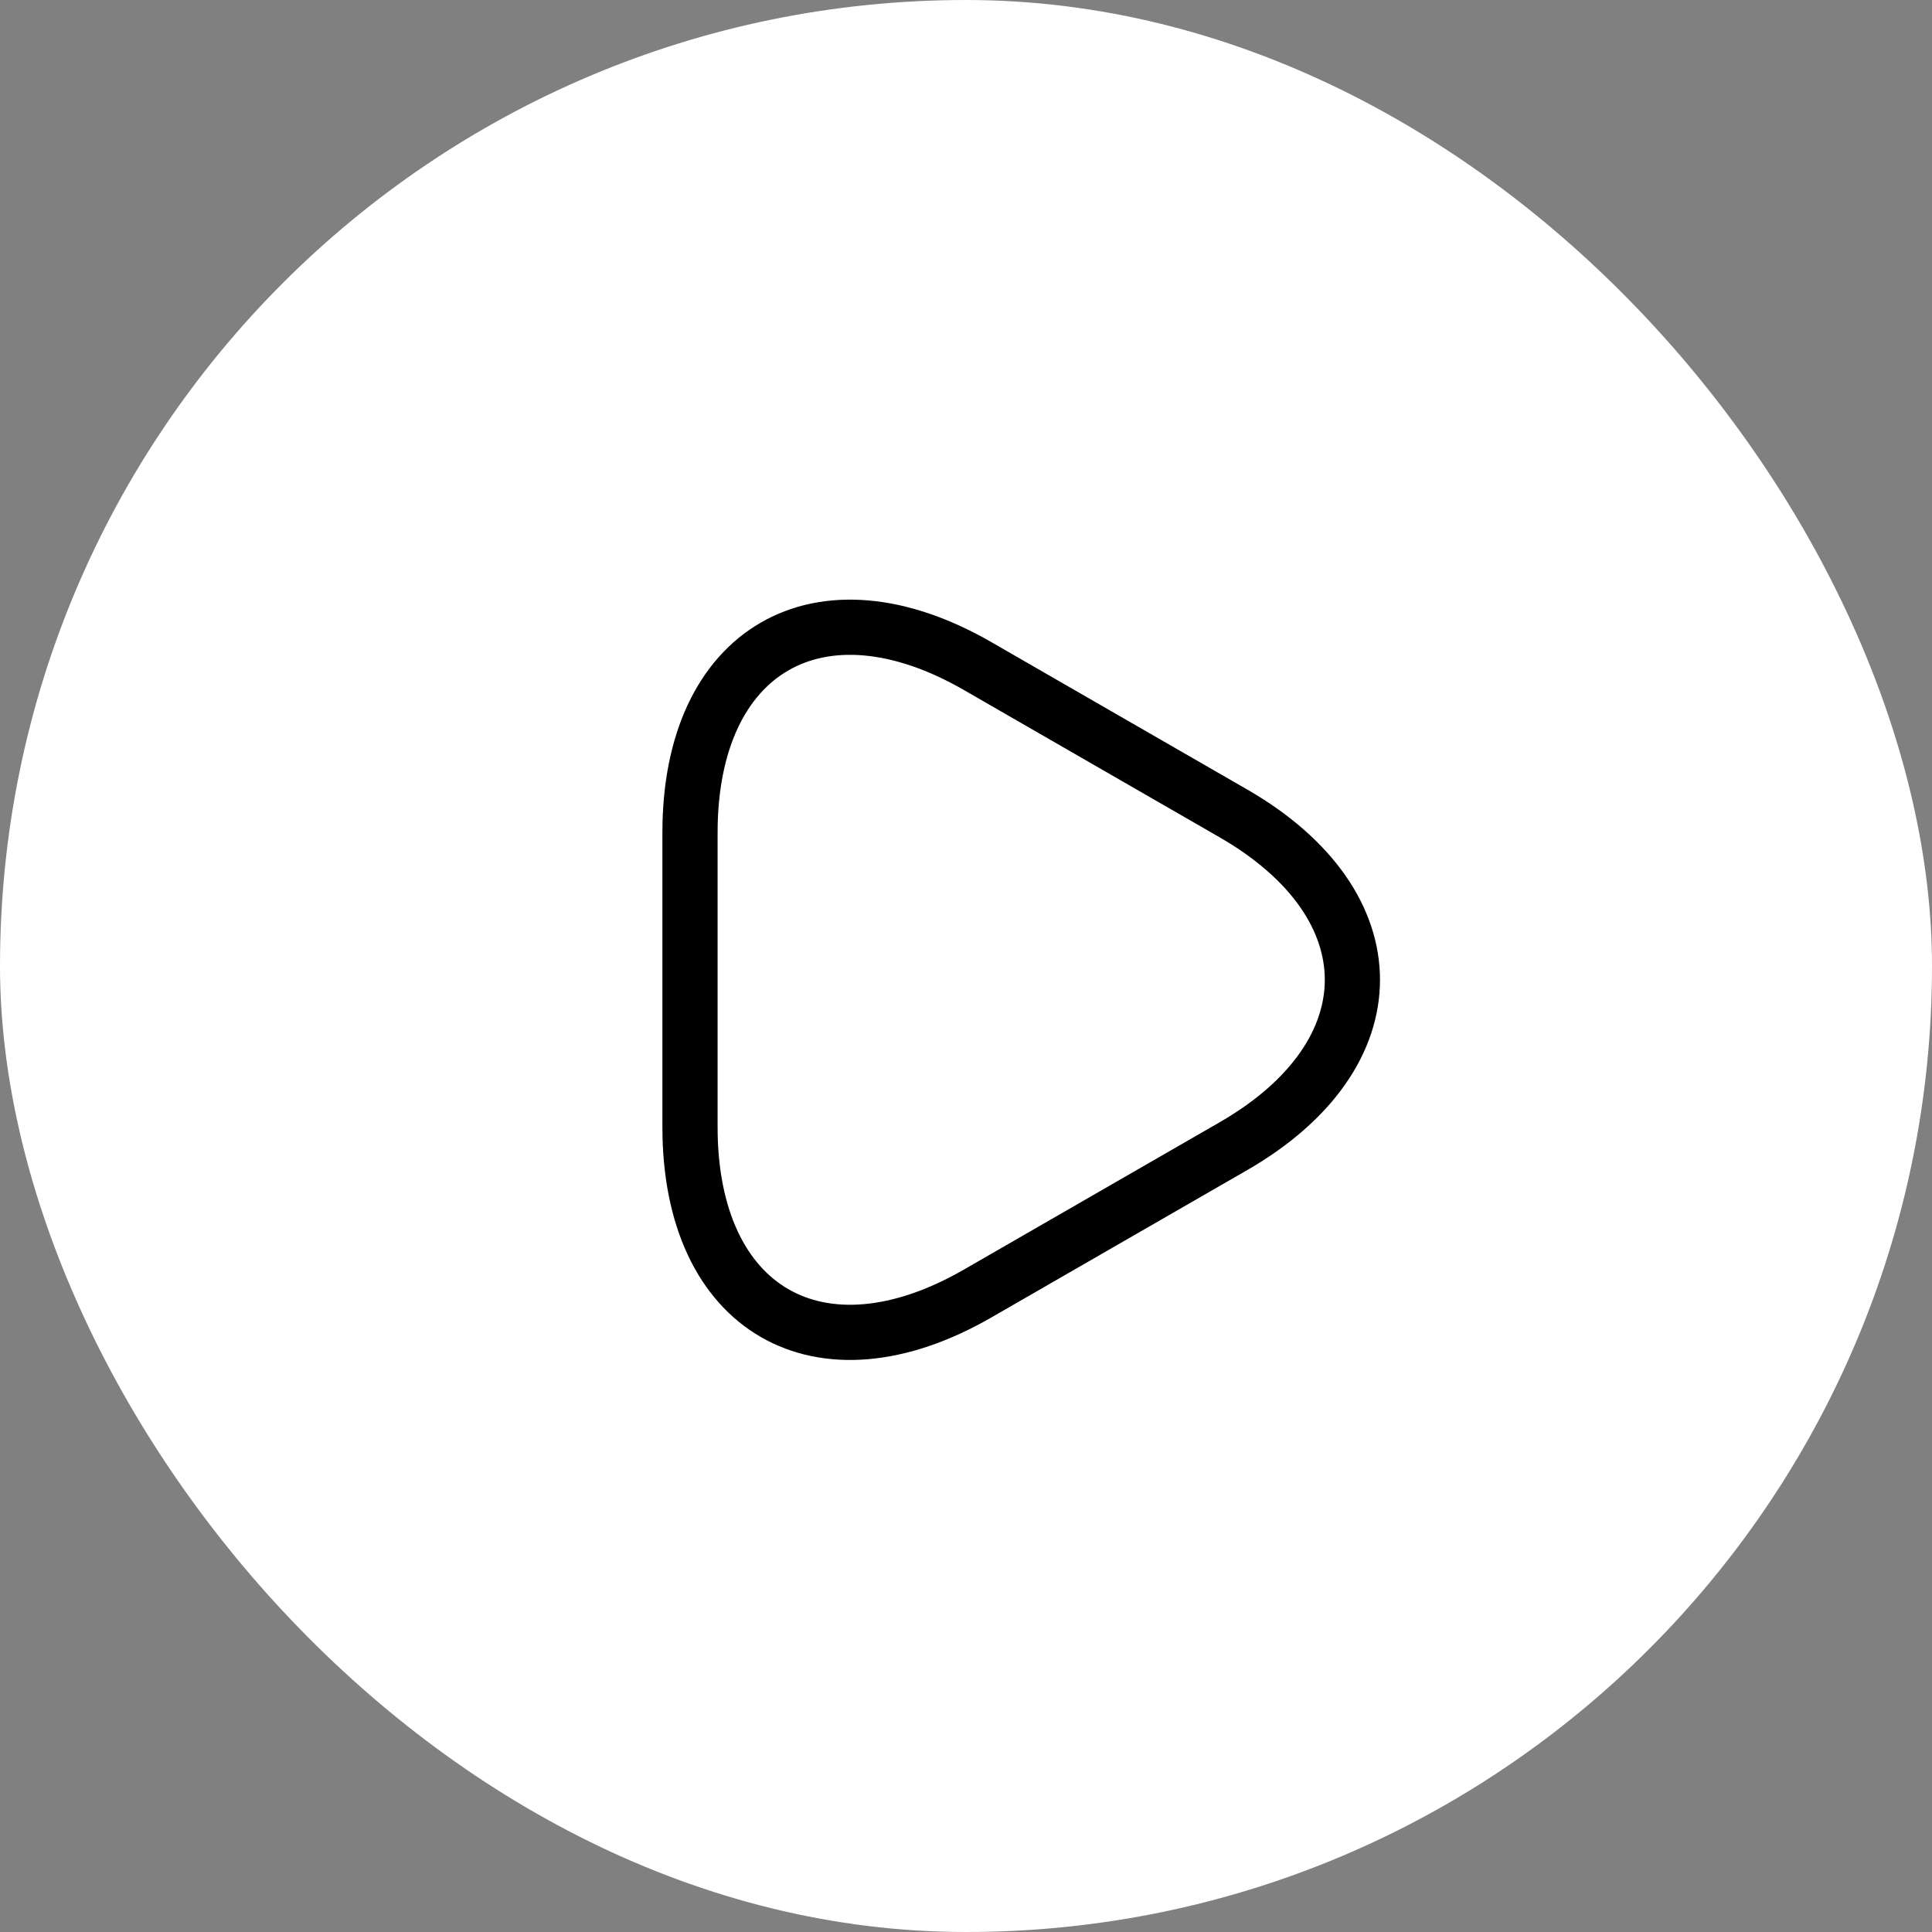
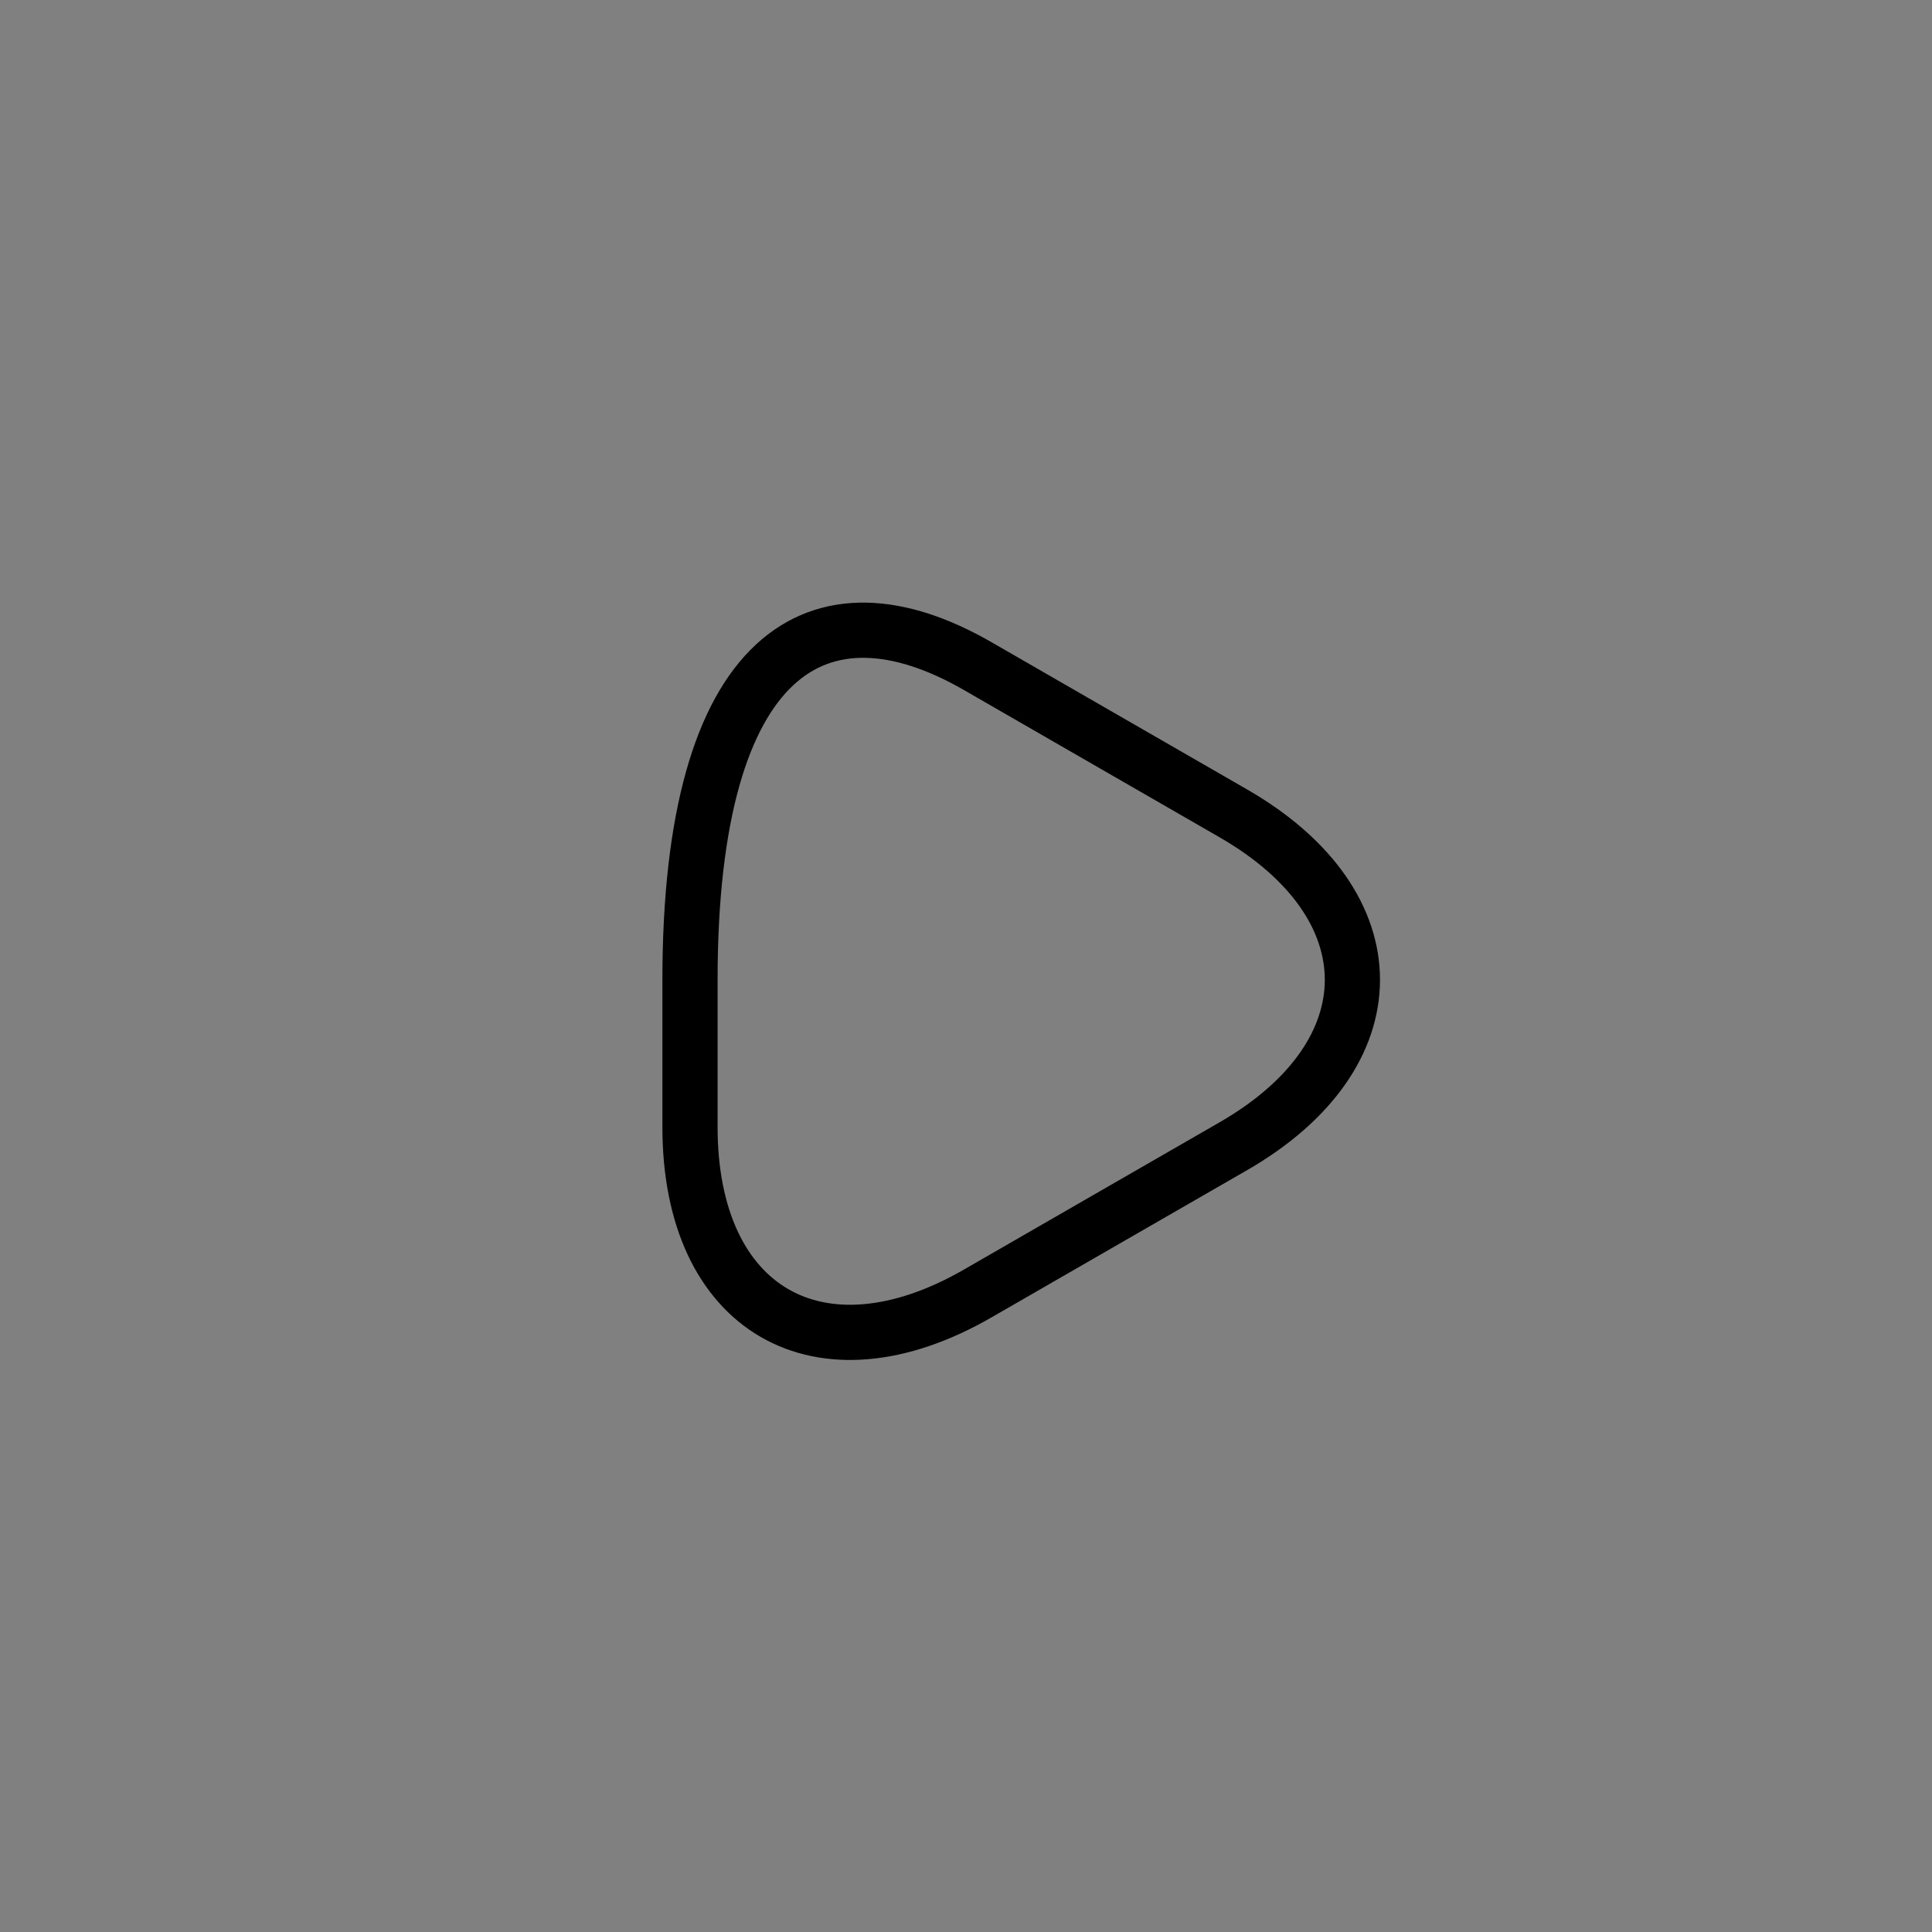
<svg xmlns="http://www.w3.org/2000/svg" width="140" height="140" viewBox="0 0 140 140" fill="none">
  <rect x="0" y="0" width="140" height="140" fill="#808080" stroke="none" />
-   <rect width="140" height="140" rx="70" fill="white" />
-   <path d="M50 71V60.328C50 47.079 59.383 41.653 70.864 48.278L80.126 53.614L89.389 58.949C100.87 65.574 100.87 76.426 89.389 83.051L80.126 88.386L70.864 93.722C59.383 100.347 50 94.921 50 81.672V71Z" stroke="black" stroke-width="4" stroke-miterlimit="10" stroke-linecap="round" stroke-linejoin="round" />
+   <path d="M50 71C50 47.079 59.383 41.653 70.864 48.278L80.126 53.614L89.389 58.949C100.87 65.574 100.87 76.426 89.389 83.051L80.126 88.386L70.864 93.722C59.383 100.347 50 94.921 50 81.672V71Z" stroke="black" stroke-width="4" stroke-miterlimit="10" stroke-linecap="round" stroke-linejoin="round" />
</svg>